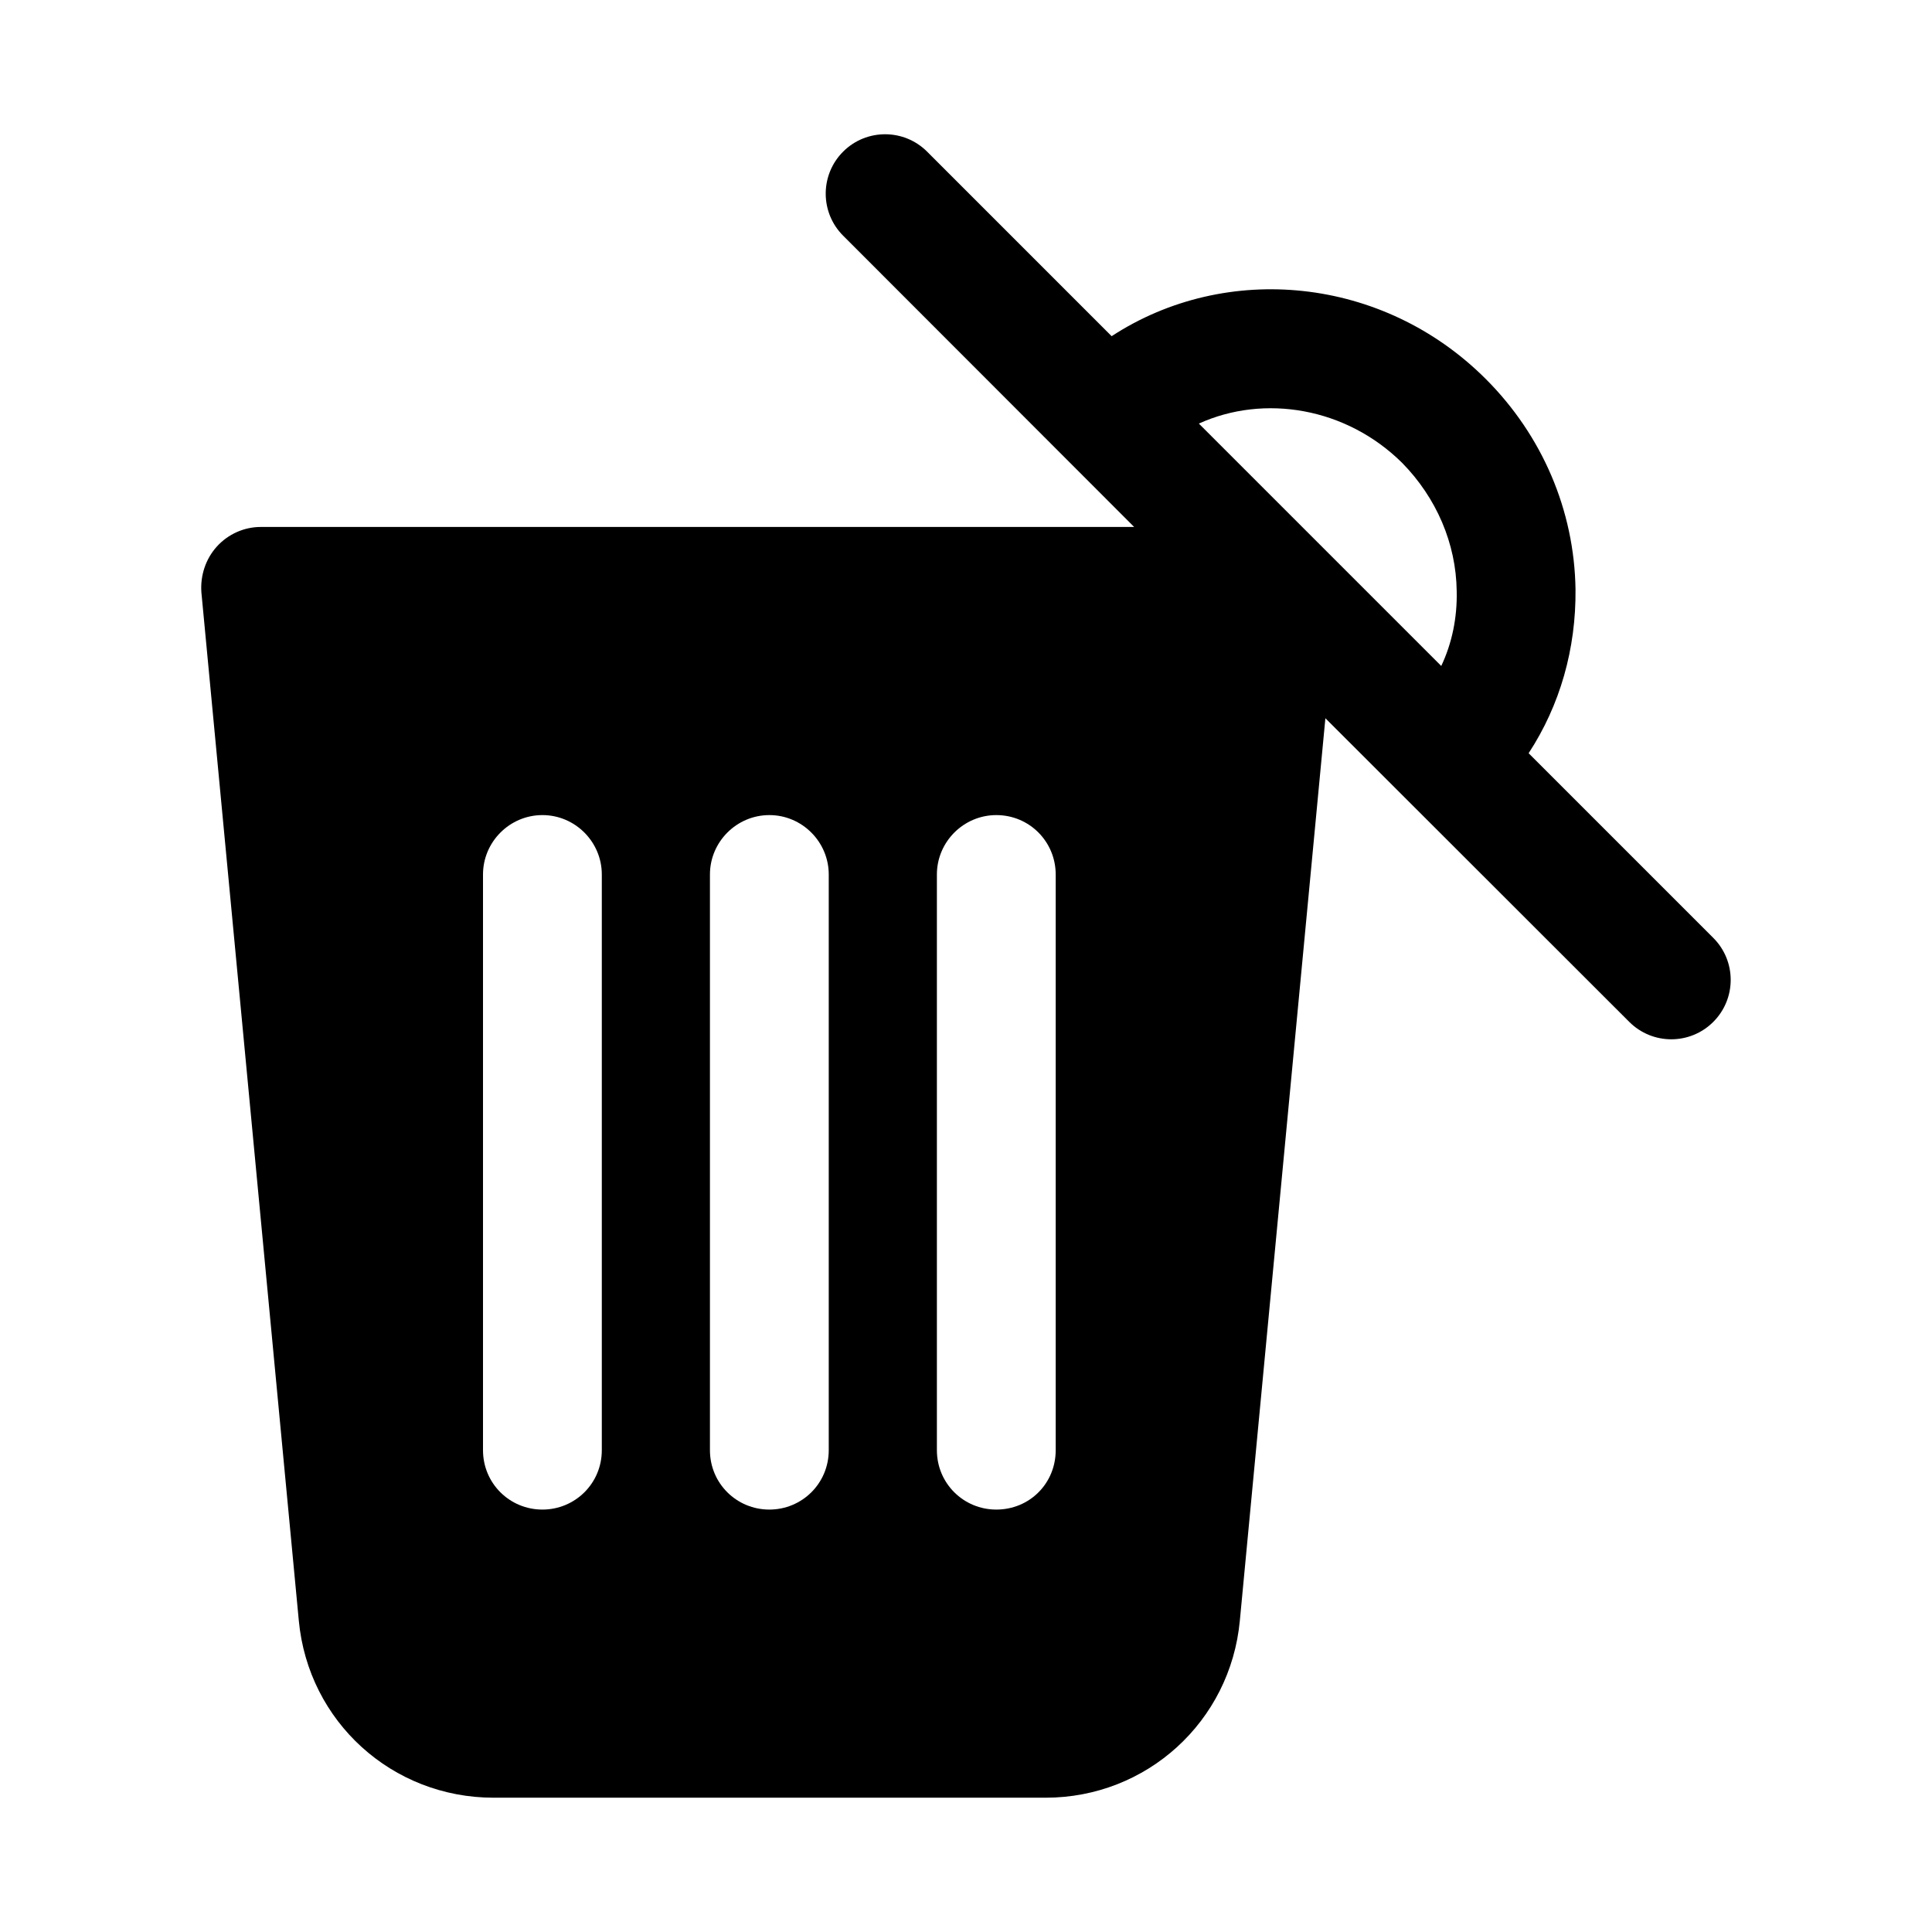
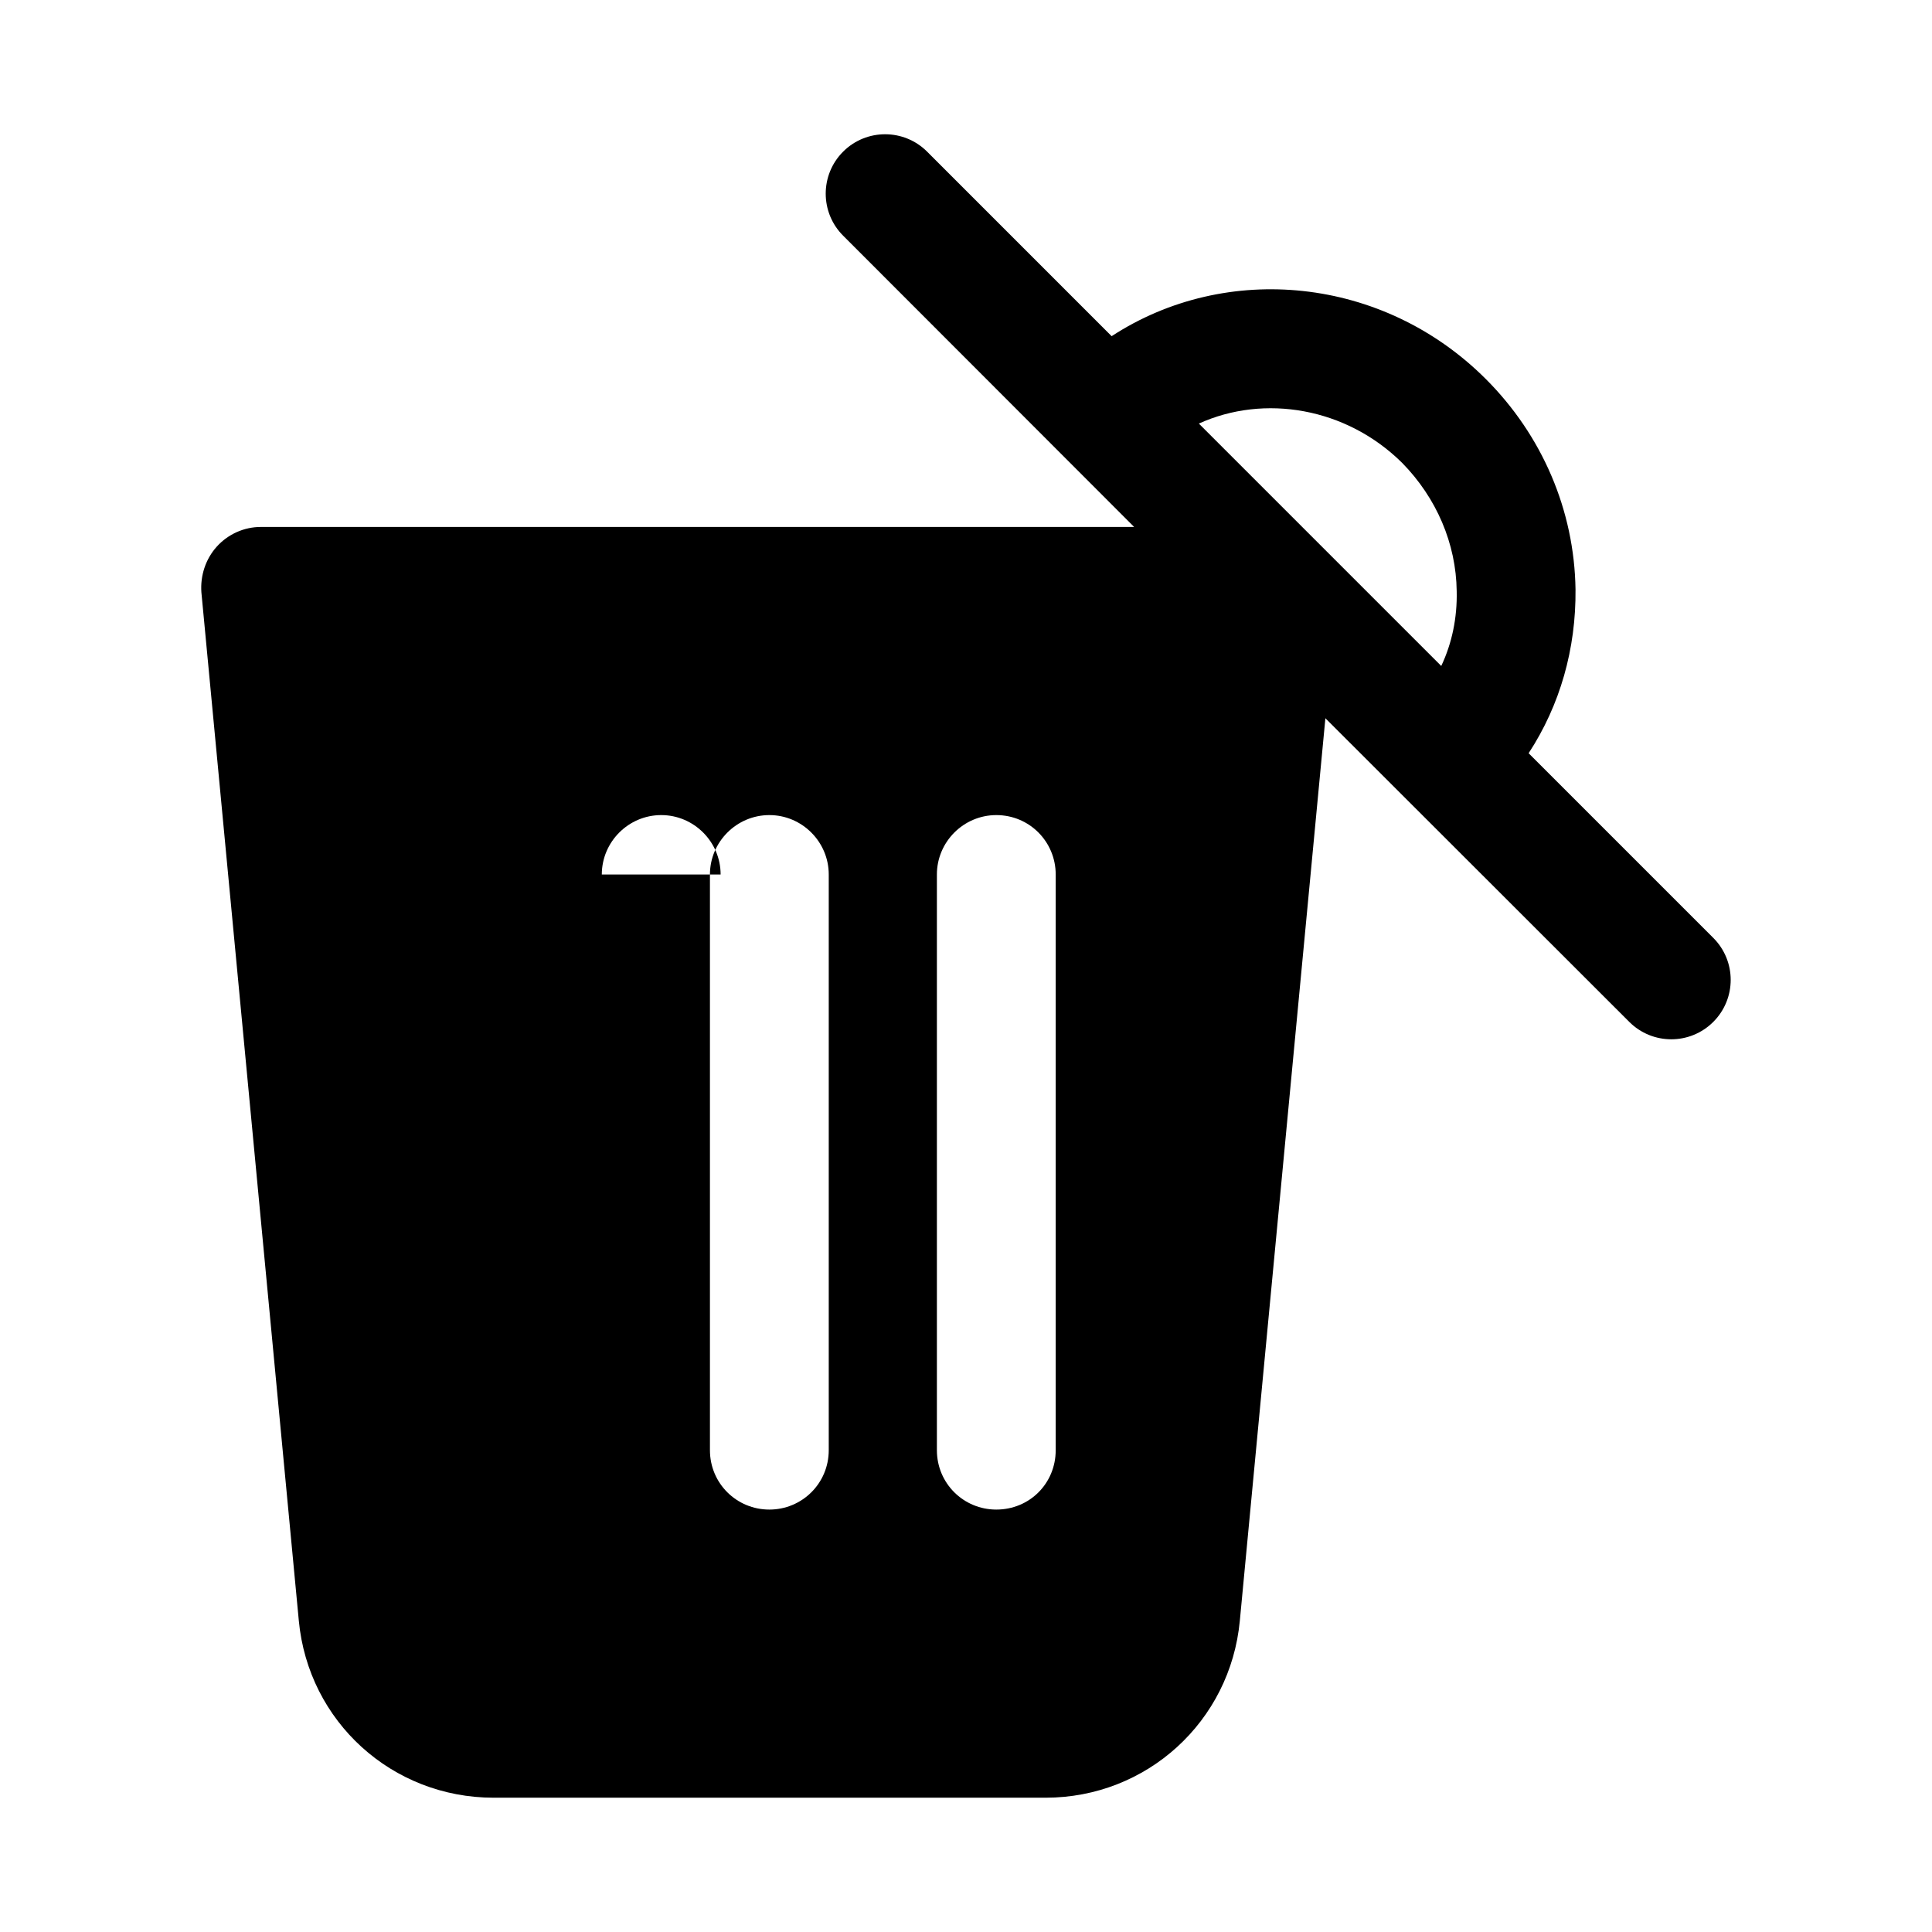
<svg xmlns="http://www.w3.org/2000/svg" fill="#000000" width="800px" height="800px" version="1.1" viewBox="144 144 512 512">
-   <path d="m598.04 392.55-48.938-48.938c8.336-12.746 12.582-27.695 12.426-43.43-0.312-20.941-8.816-40.781-23.773-55.738-27.23-27.23-68.777-31.168-99.16-11.352l-48.898-48.902c-6.148-6.148-16.113-6.148-22.262 0-6.148 6.148-6.148 16.113 0 22.262l77.121 77.191-231.44 0.004c-4.41 0-8.66 1.891-11.652 5.195-2.988 3.309-4.406 7.715-4.094 12.125l25.82 272.53c2.519 26.762 24.719 46.914 51.641 46.914h146.26c26.766 0 48.965-20.152 51.48-46.918l22.672-239.15 80.531 80.469c3.074 3.074 7.102 4.613 11.133 4.613 4.027 0 8.055-1.539 11.133-4.613 6.152-6.148 6.152-16.113 0-22.262zm-82.484-125.91c9.133 9.289 14.328 21.414 14.484 34.008 0.16 7.086-1.258 13.855-4.094 19.84l-64.234-64.234c17.32-7.875 39.047-4.254 53.844 10.387zm-91.785 261.67c0 8.816-6.926 15.742-15.742 15.742-8.66 0-15.742-6.926-15.742-15.742v-152.56c0-8.66 7.086-15.742 15.742-15.742 8.816 0 15.742 7.086 15.742 15.742zm-60.145-152.56v152.56c0 8.816-7.086 15.742-15.742 15.742-8.66 0-15.742-6.926-15.742-15.742v-152.56c0-8.66 7.086-15.742 15.742-15.742 8.656-0.004 15.742 7.082 15.742 15.742zm-60.141 0v152.56c0 8.816-7.086 15.742-15.742 15.742-8.66 0-15.742-6.926-15.742-15.742v-152.56c0-8.66 7.086-15.742 15.742-15.742 8.656-0.004 15.742 7.082 15.742 15.742z" />
+   <path d="m598.04 392.55-48.938-48.938c8.336-12.746 12.582-27.695 12.426-43.43-0.312-20.941-8.816-40.781-23.773-55.738-27.23-27.23-68.777-31.168-99.16-11.352l-48.898-48.902c-6.148-6.148-16.113-6.148-22.262 0-6.148 6.148-6.148 16.113 0 22.262l77.121 77.191-231.44 0.004c-4.41 0-8.66 1.891-11.652 5.195-2.988 3.309-4.406 7.715-4.094 12.125l25.82 272.53c2.519 26.762 24.719 46.914 51.641 46.914h146.26c26.766 0 48.965-20.152 51.48-46.918l22.672-239.15 80.531 80.469c3.074 3.074 7.102 4.613 11.133 4.613 4.027 0 8.055-1.539 11.133-4.613 6.152-6.148 6.152-16.113 0-22.262zm-82.484-125.91c9.133 9.289 14.328 21.414 14.484 34.008 0.16 7.086-1.258 13.855-4.094 19.84l-64.234-64.234c17.32-7.875 39.047-4.254 53.844 10.387zm-91.785 261.67c0 8.816-6.926 15.742-15.742 15.742-8.66 0-15.742-6.926-15.742-15.742v-152.56c0-8.66 7.086-15.742 15.742-15.742 8.816 0 15.742 7.086 15.742 15.742zm-60.145-152.56v152.56c0 8.816-7.086 15.742-15.742 15.742-8.66 0-15.742-6.926-15.742-15.742v-152.56c0-8.66 7.086-15.742 15.742-15.742 8.656-0.004 15.742 7.082 15.742 15.742zm-60.141 0v152.56v-152.56c0-8.66 7.086-15.742 15.742-15.742 8.656-0.004 15.742 7.082 15.742 15.742z" />
</svg>